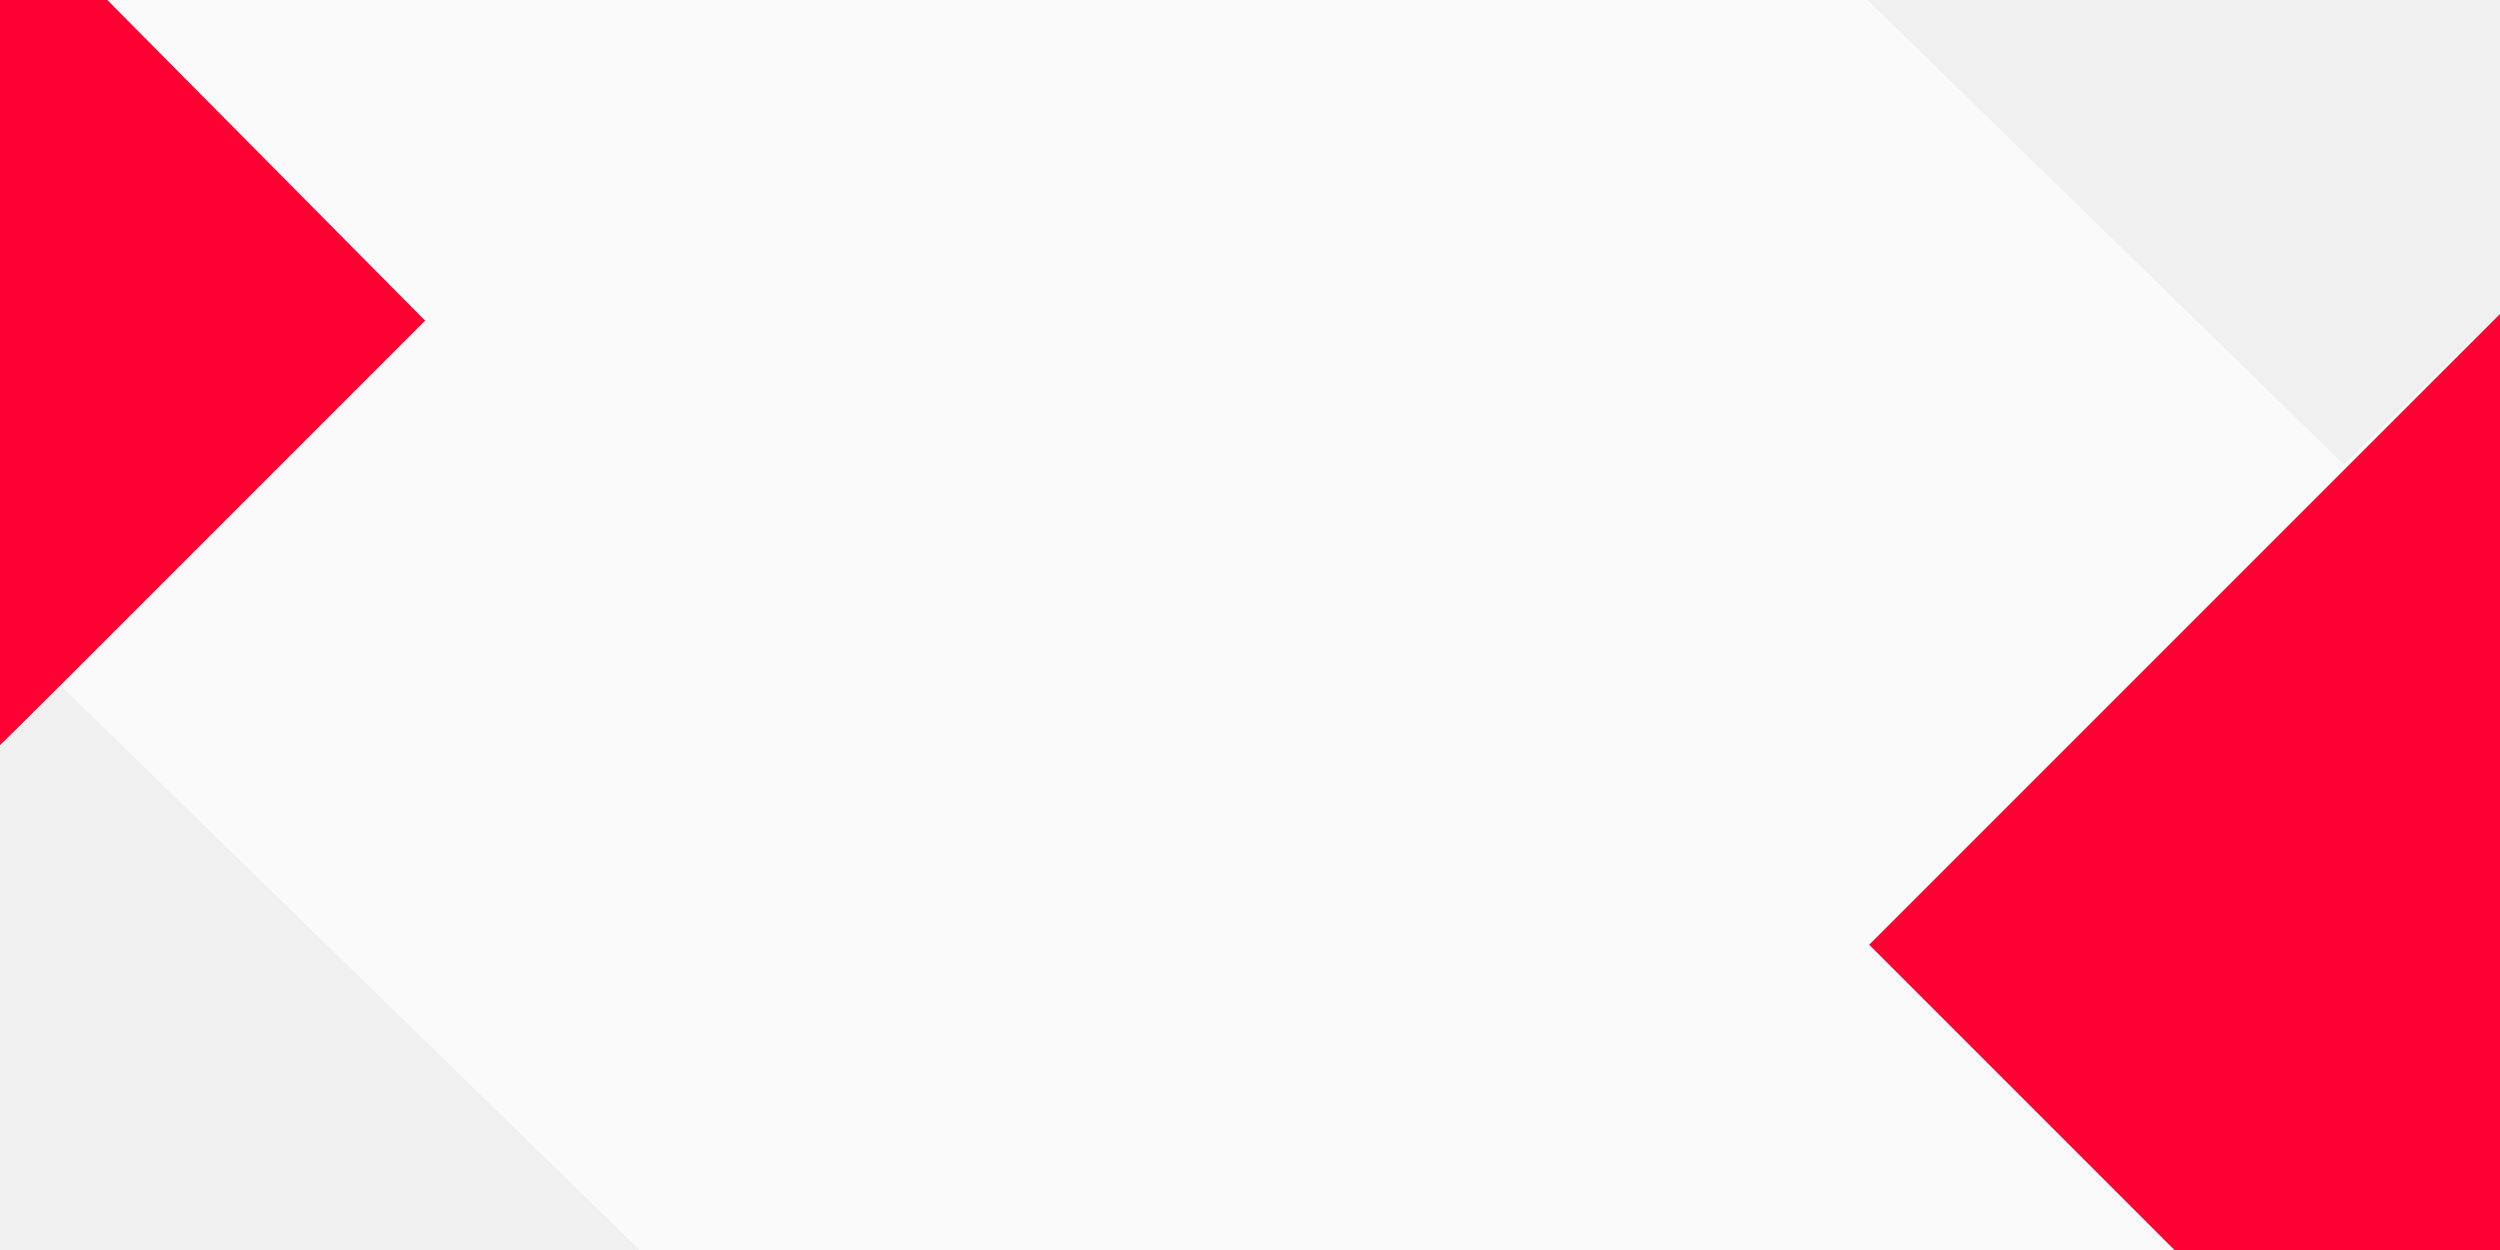
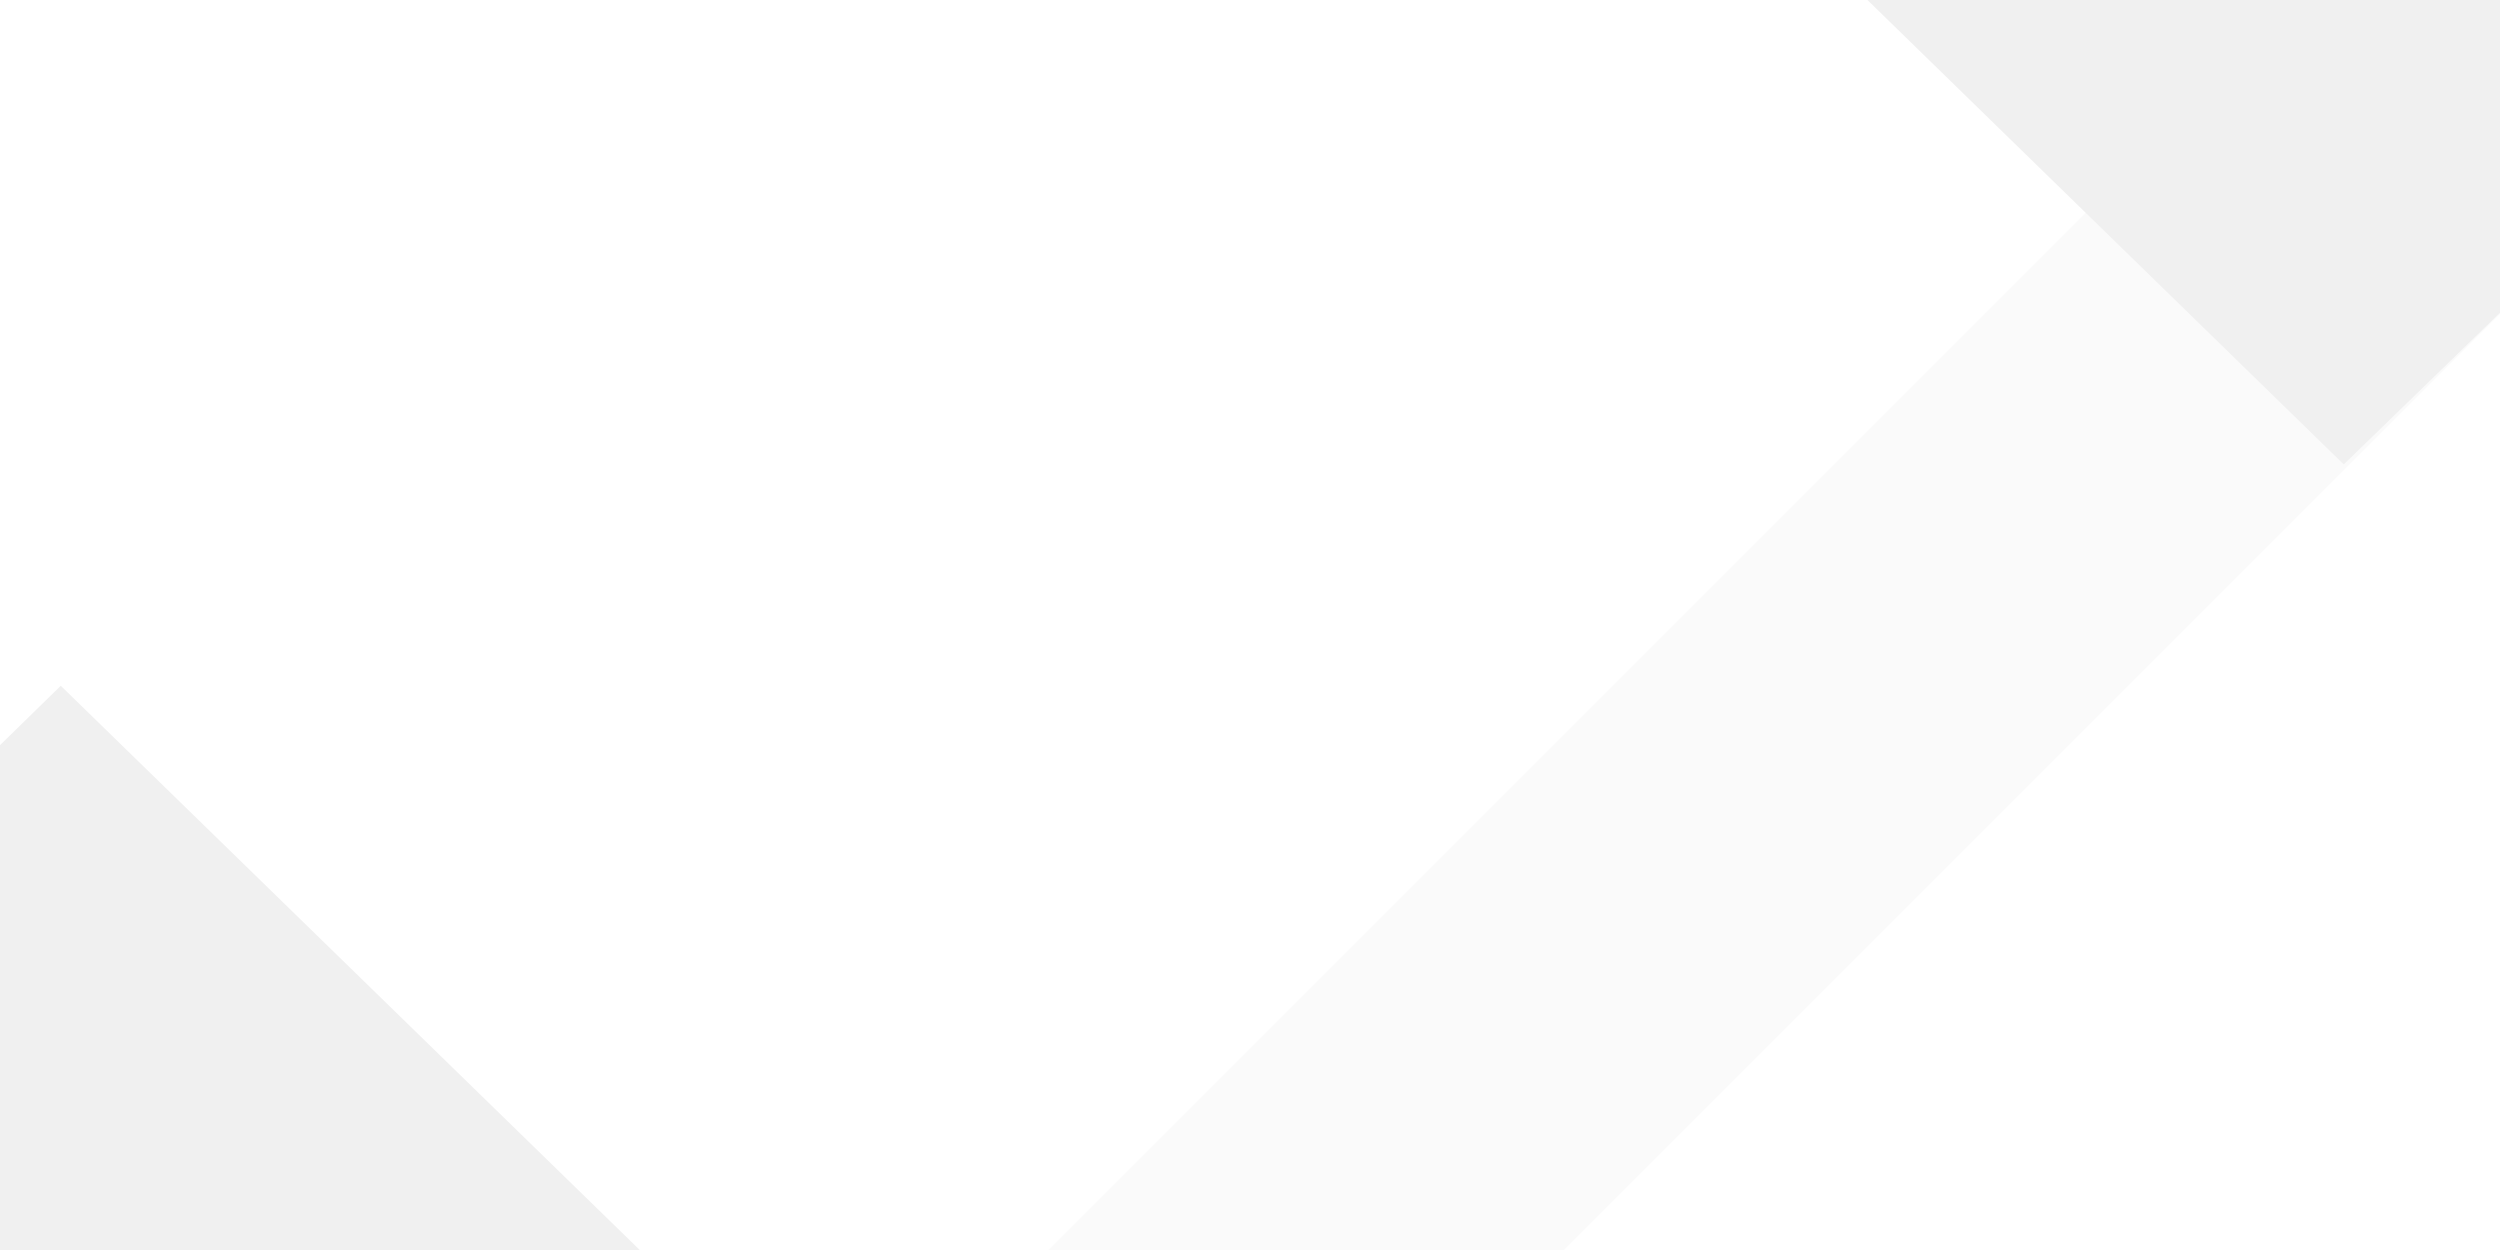
<svg xmlns="http://www.w3.org/2000/svg" version="1" x="0" y="0" viewBox="0 0 576 288" xml:space="preserve">
  <style>.s0{stop-color:#9E9E9E;}.s1{stop-color:#FFFFFF;}</style>
  <style type="text/css"> .st0{fill:#FAFAFA;} .st1{clip-path:url(#SVGID_2_);} .st2{fill:#FF0033;} .st3{fill:url(#SVGID_3_);} .st4{fill:url(#SVGID_4_);} .st5{clip-path:url(#SVGID_2_);fill:#F0F0F0;} </style>
-   <rect x="0" class="st0" width="576" height="288" />
  <defs>
    <rect x="0" width="576" height="288" />
  </defs>
  <g class="st1">
-     <polygon class="st2" points="582 369 419 206 625 20 " />
    <radialGradient cx="-249" cy="3016" r="162" gradientTransform="matrix(1.244 -1.244 0.185 0.185 256.668 -755.965)" gradientUnits="userSpaceOnUse">
      <stop offset="0" stop-color="#9E9E9E" />
      <stop offset="1" stop-color="#FFFFFF" />
    </radialGradient>
-     <path class="st3" d="M339 304c43-24 117-85 196-163C613 62 675-12 698-55L339 304z" />
    <rect x="140" y="155" transform="matrix(0.707 -0.707 0.707 0.707 -24.464 334.855)" class="st0" width="503" height="84" />
  </g>
  <g class="st1">
-     <polygon class="st2" points="-6 -31 106 82 -36 210 " />
    <radialGradient cx="-442" cy="-4107" r="112" gradientTransform="matrix(-1.244 1.244 -0.185 -0.185 -1254.318 -69.924)" gradientUnits="userSpaceOnUse">
      <stop offset="0" stop-color="#9E9E9E" />
      <stop offset="1" stop-color="#FFFFFF" />
    </radialGradient>
    <path class="st4" d="M169 7C139 23 88 65 34 119c-54 54-96 105-112 135L169 7z" />
-     <rect x="-49" y="59" transform="matrix(0.707 -0.707 0.707 0.707 -25.841 114.242)" class="st0" width="347" height="58" />
  </g>
  <polygon class="st5" points="420 -10 540 107 676 -25 " />
  <polygon class="st5" points="171 311 14 158 -163 331 " />
</svg>